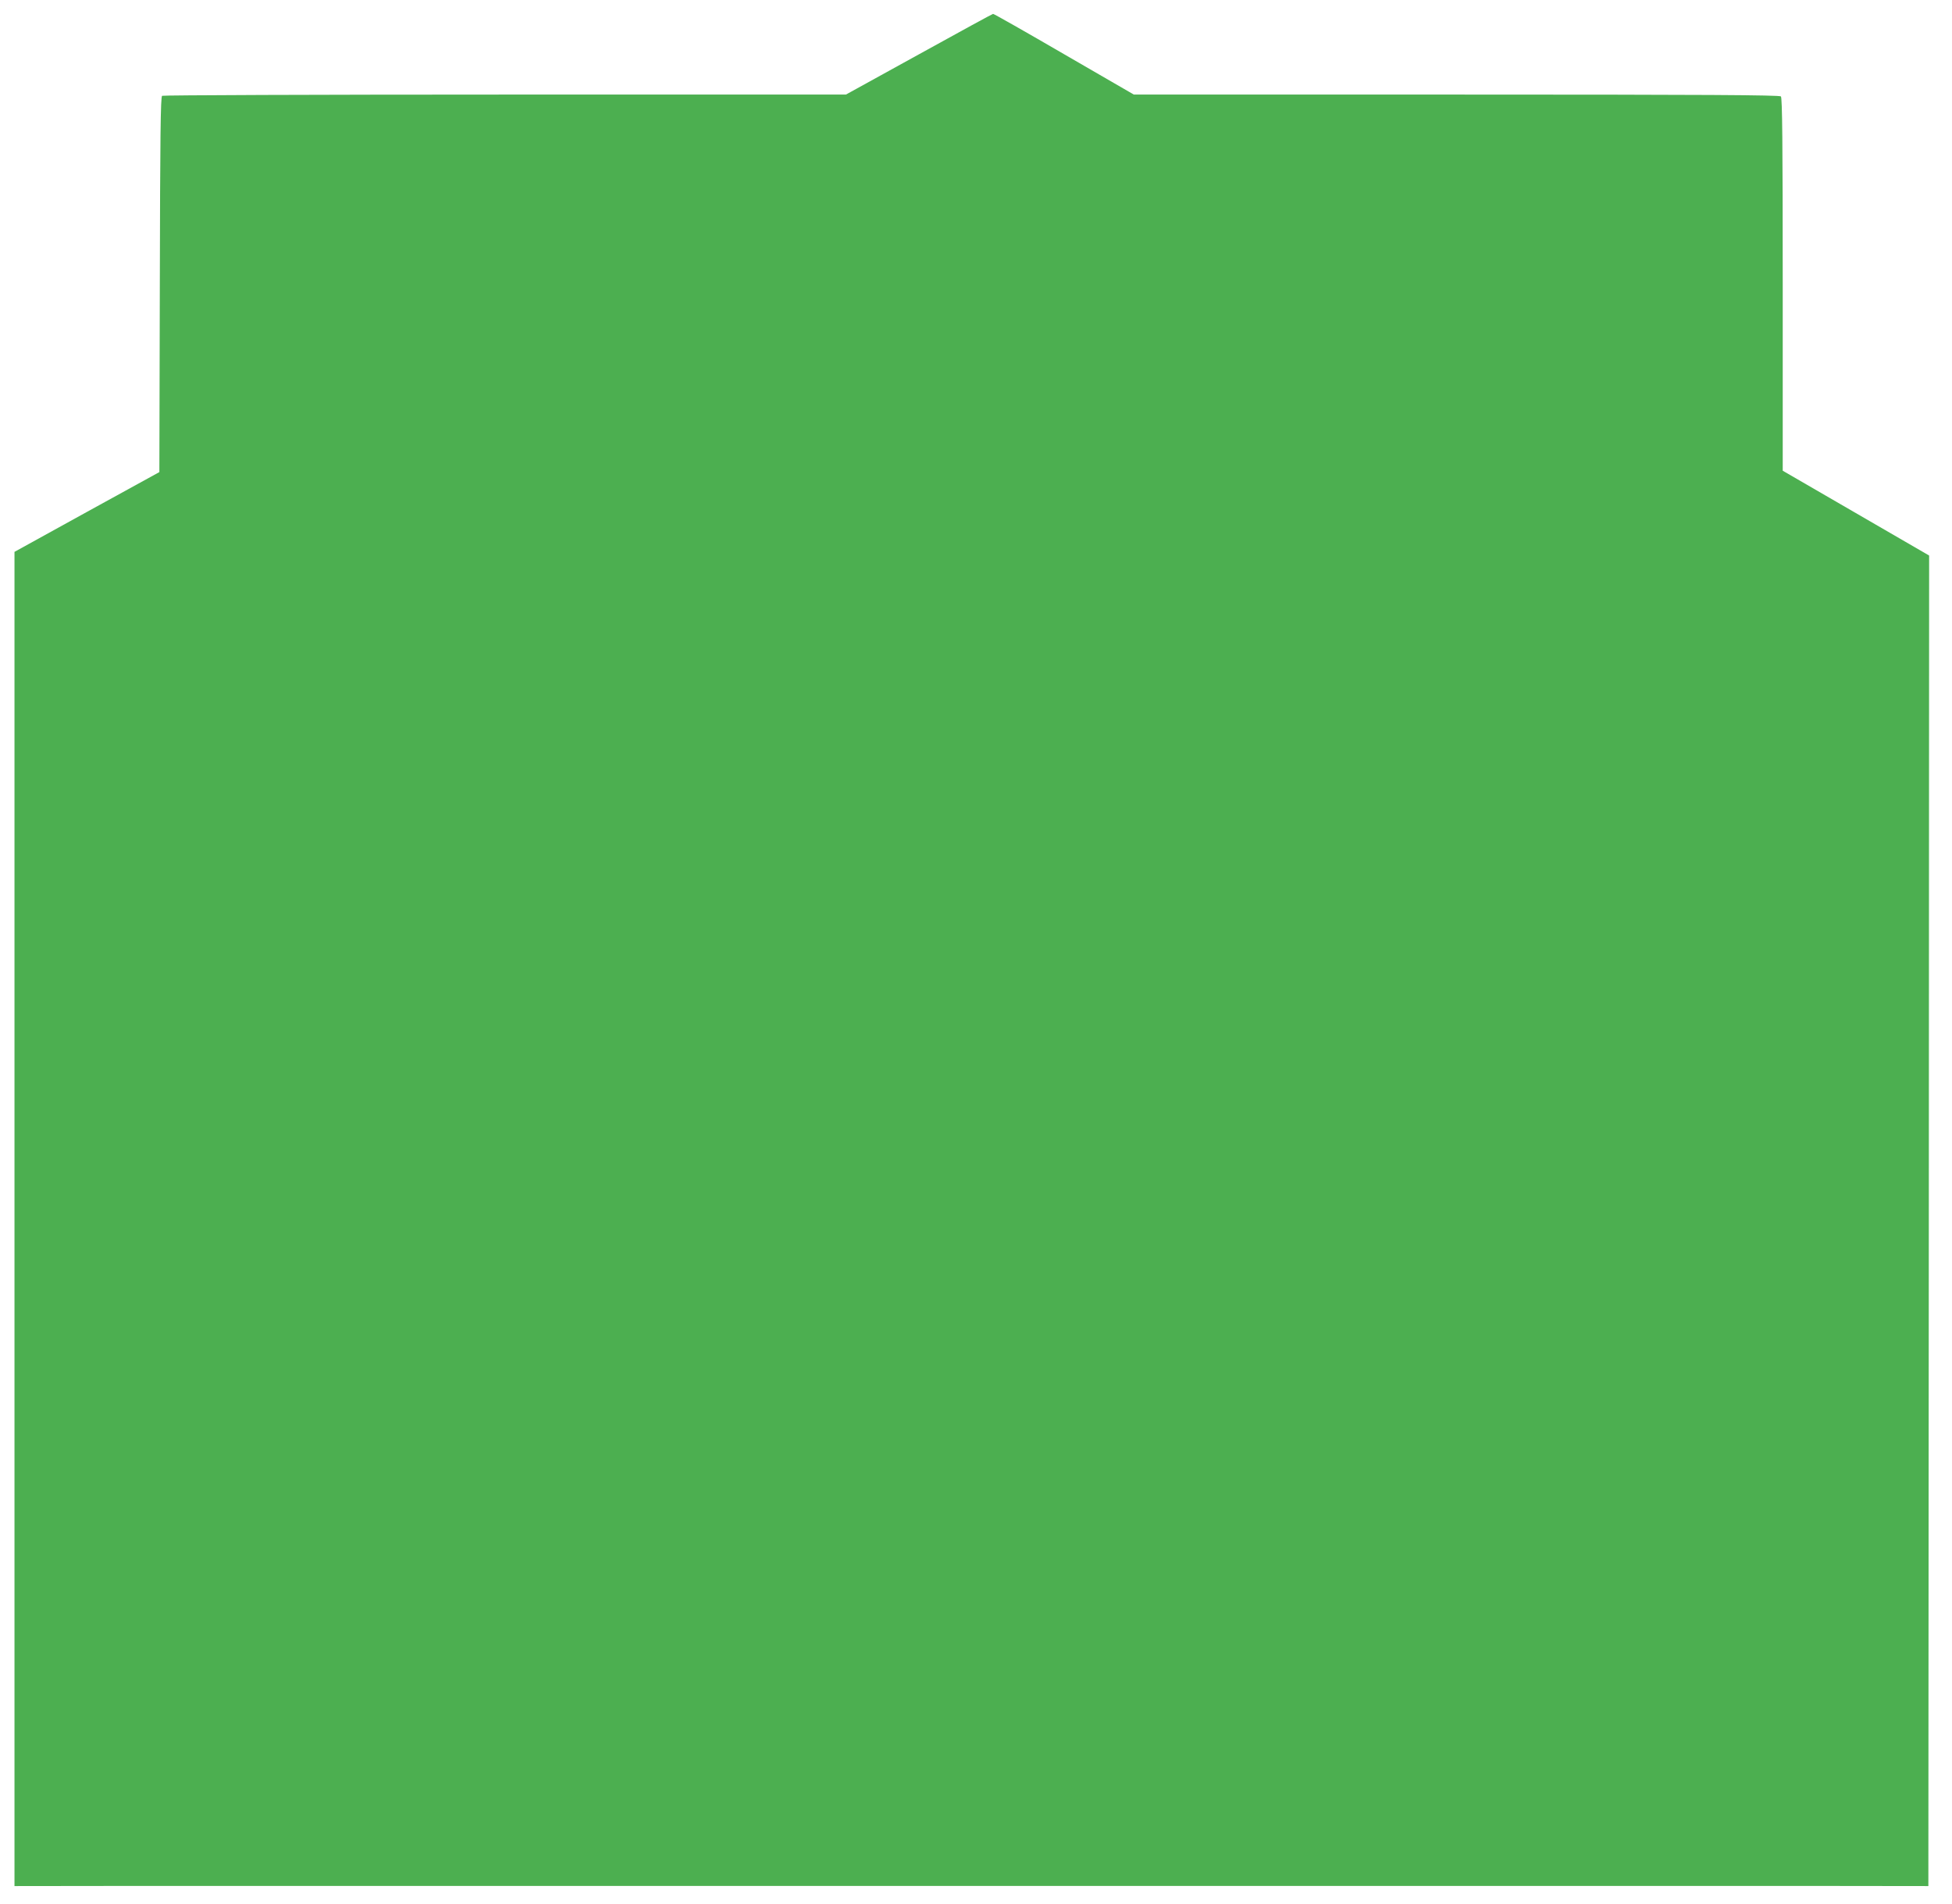
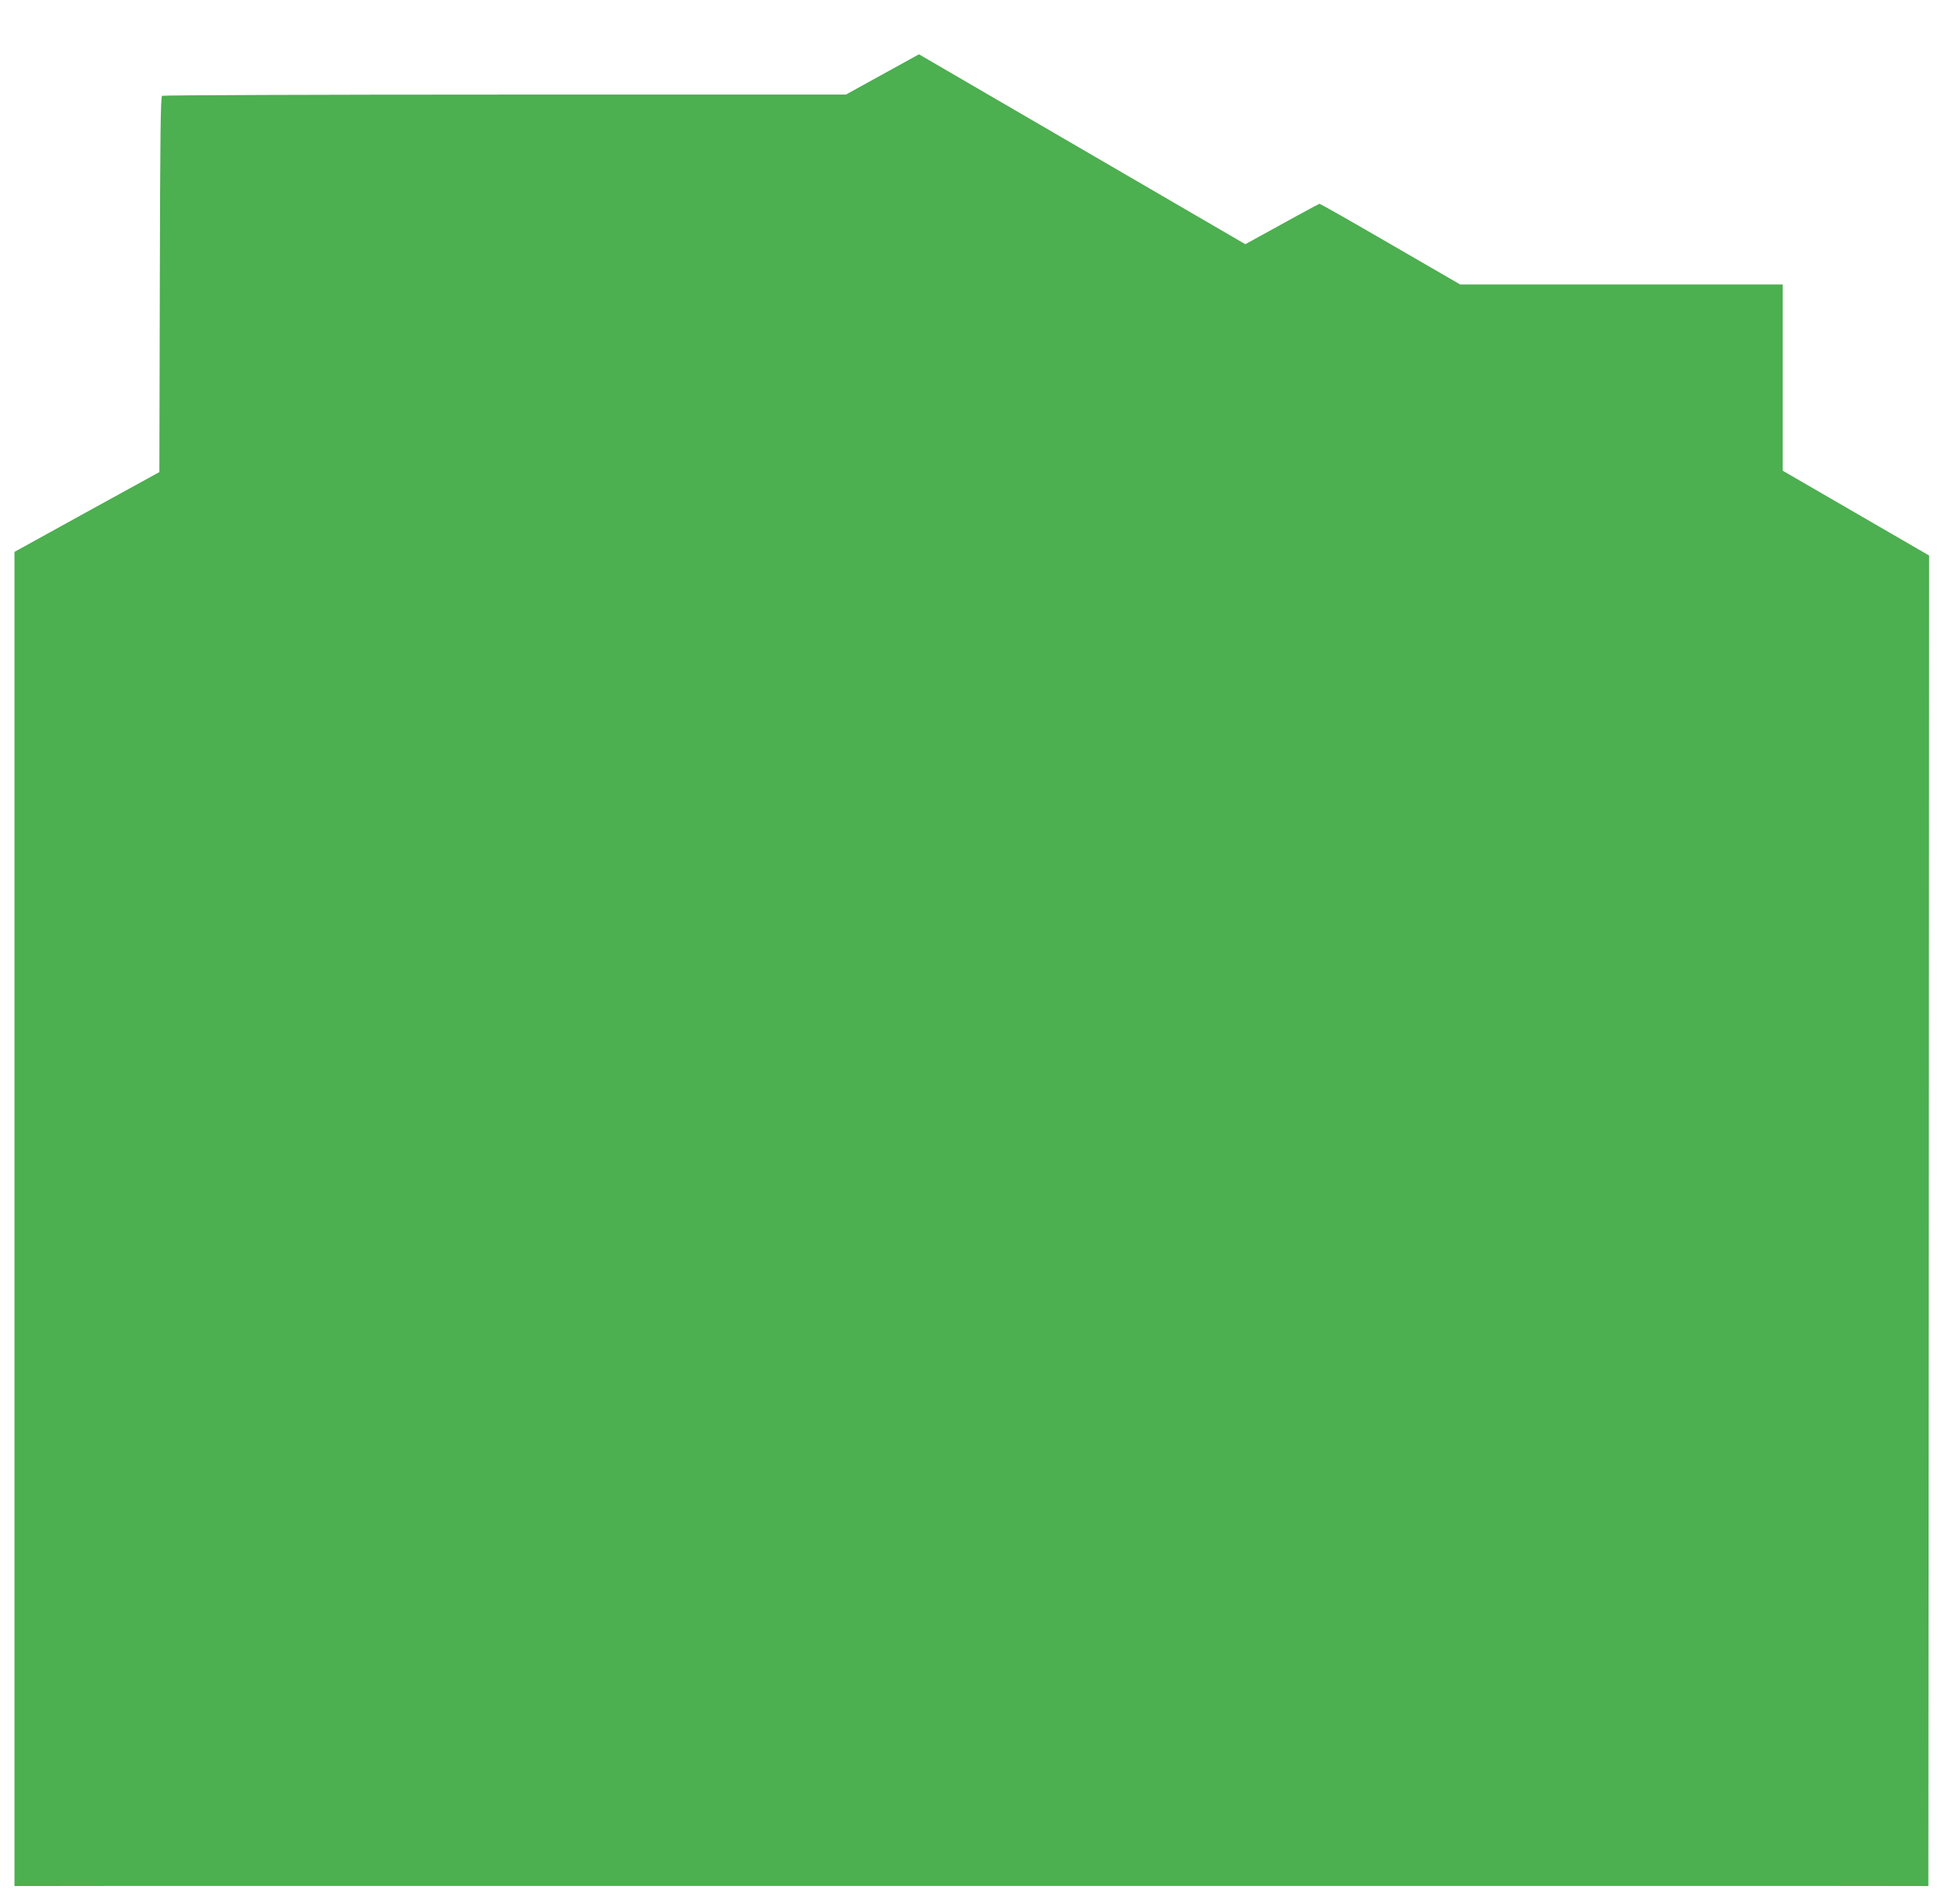
<svg xmlns="http://www.w3.org/2000/svg" version="1.0" width="1280pt" height="1248pt" viewBox="0 0 1280 1248" preserveAspectRatio="xMidYMid meet">
  <g transform="translate(0,1248) scale(0.1,-0.1)" fill="#4caf50" stroke="none">
-     <path d="M6026 12124 l-479 -264 -2236 0 c-1230 0 -2242 -4 -2248 -8 -10 -6 -13 -269 -15 -1238 l-3 -1229 -475 -261 -475 -262 0 -4373 0 -4374 820 1 c1076 0 9865 0 10915 0 l815 -1 3 4361 2 4362 -480 278 -480 278 0 1221 c0 936 -3 1224 -12 1233 -9 9 -495 12 -2128 12 l-2115 0 -458 265 c-251 146 -461 265 -465 264 -4 0 -222 -119 -486 -265z" />
+     <path d="M6026 12124 l-479 -264 -2236 0 c-1230 0 -2242 -4 -2248 -8 -10 -6 -13 -269 -15 -1238 l-3 -1229 -475 -261 -475 -262 0 -4373 0 -4374 820 1 c1076 0 9865 0 10915 0 l815 -1 3 4361 2 4362 -480 278 -480 278 0 1221 l-2115 0 -458 265 c-251 146 -461 265 -465 264 -4 0 -222 -119 -486 -265z" />
  </g>
</svg>